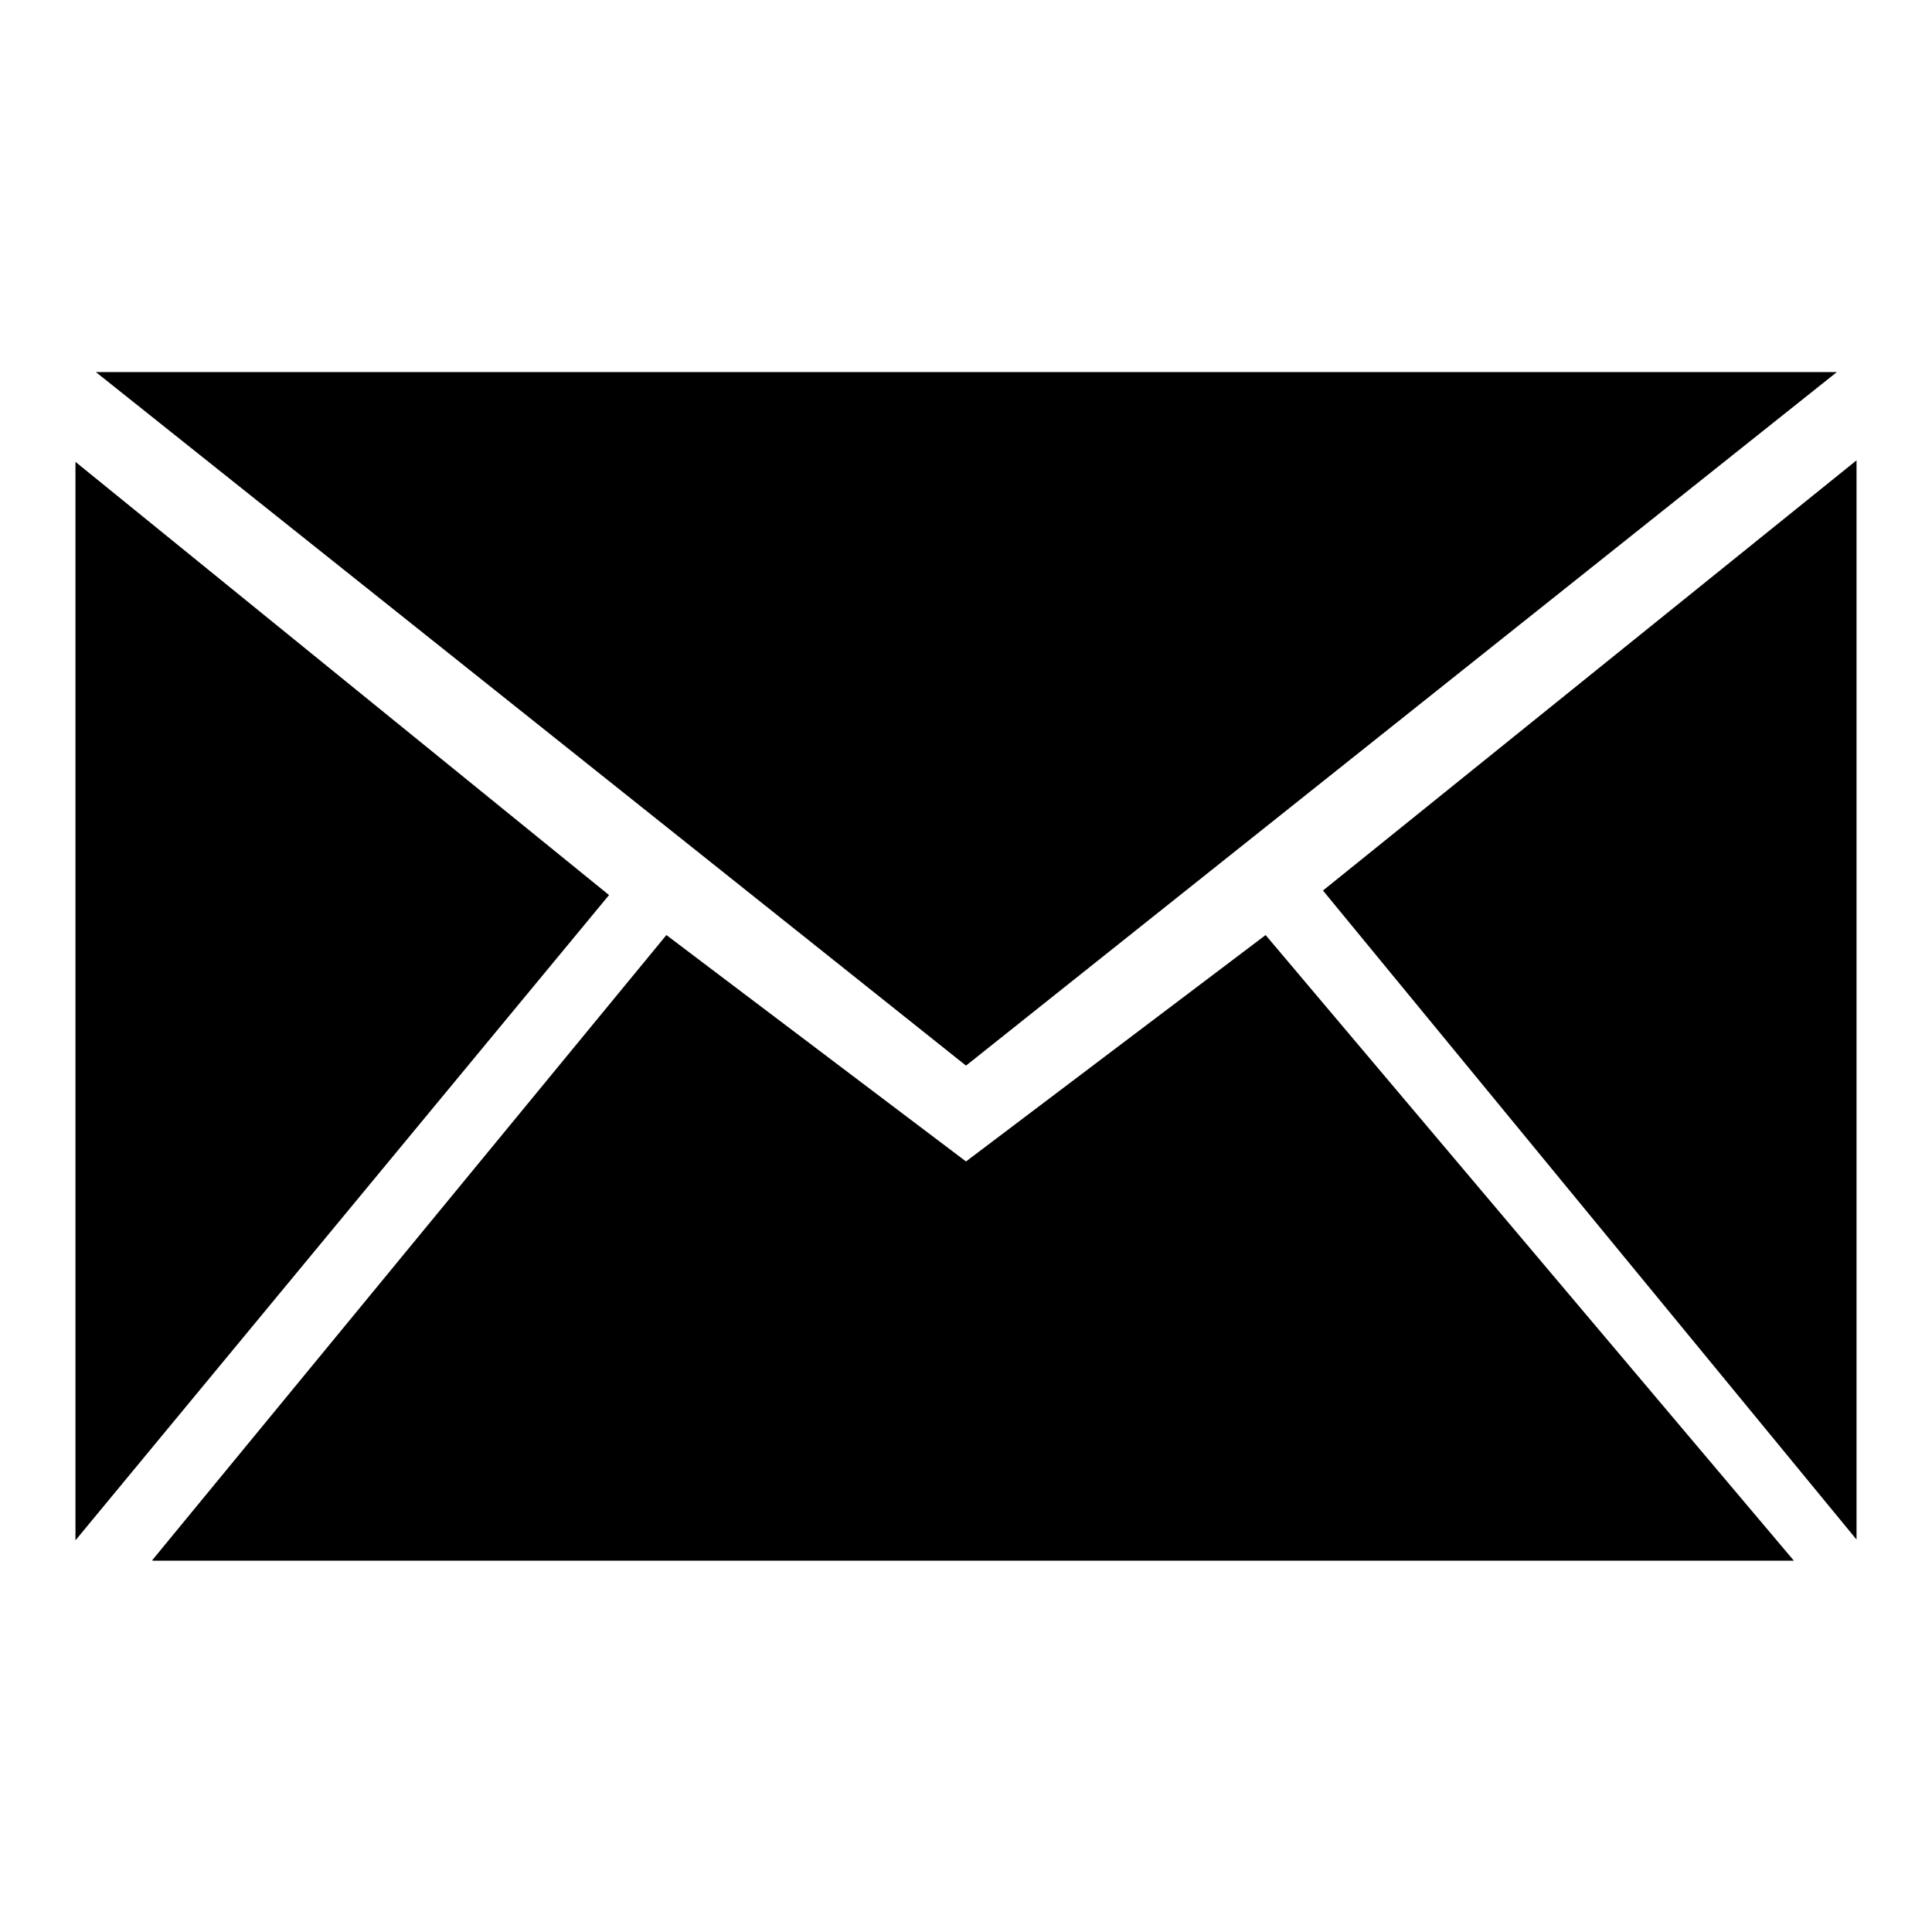
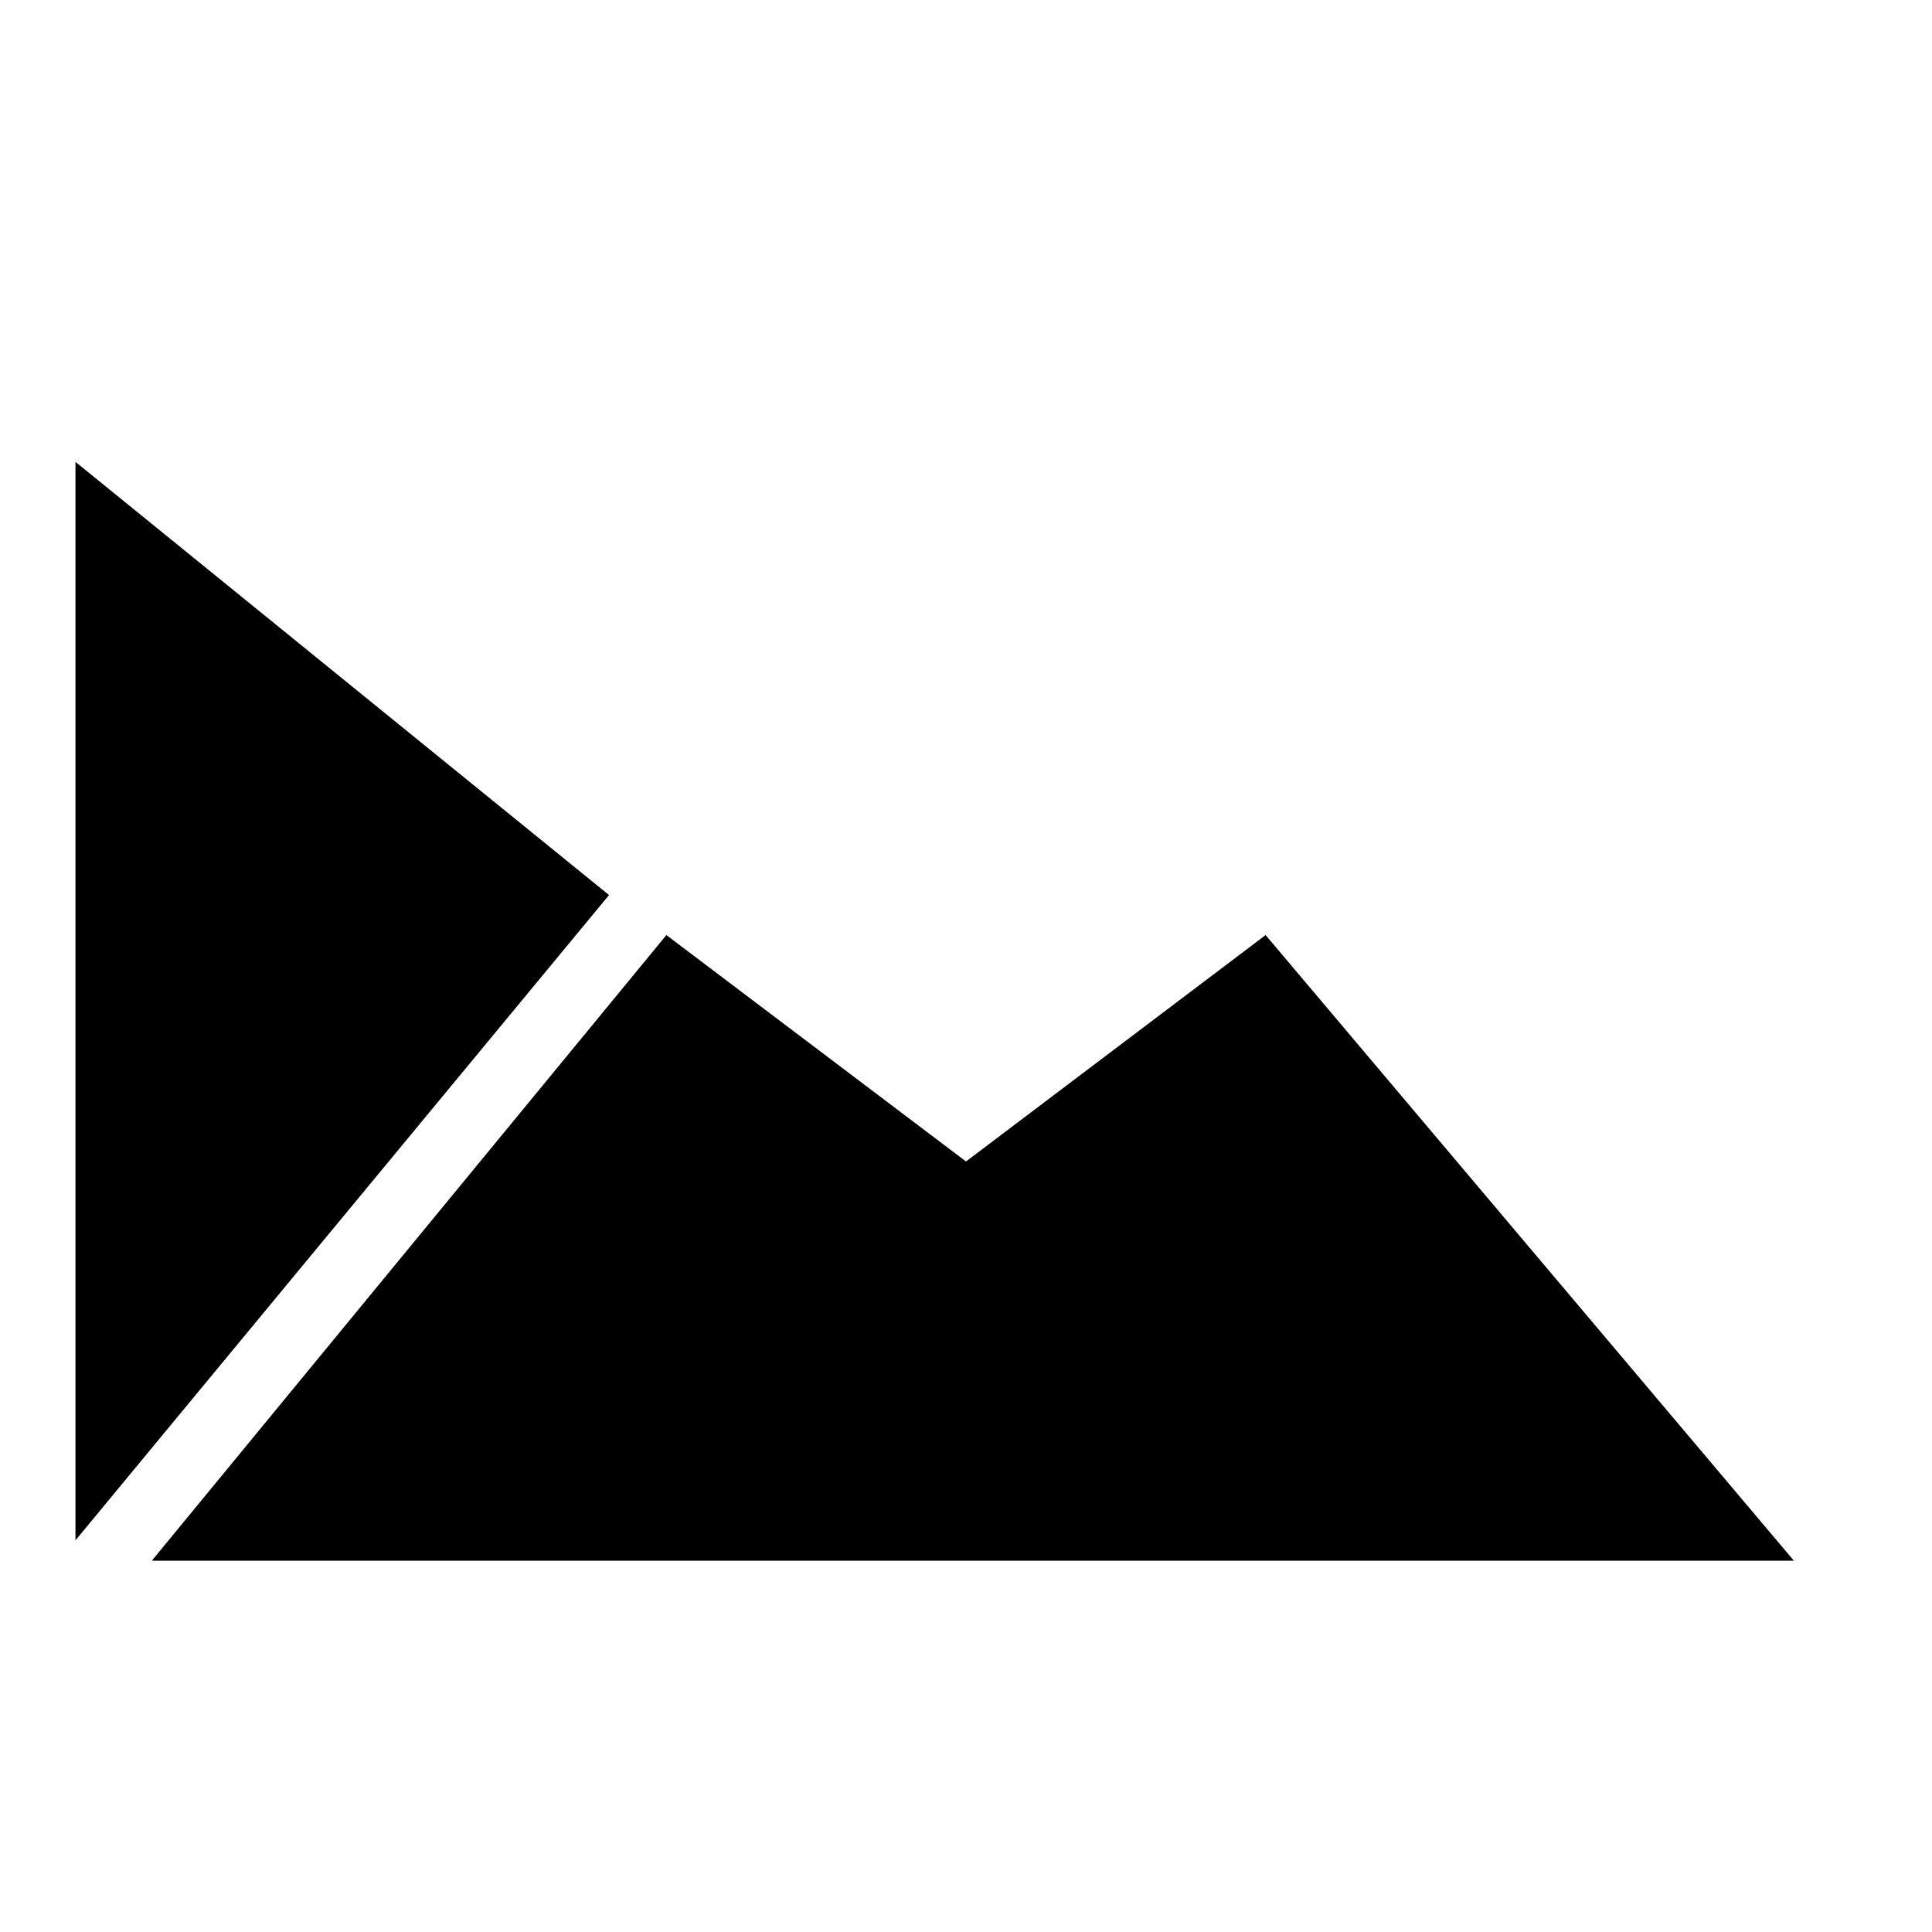
<svg xmlns="http://www.w3.org/2000/svg" version="1.1" x="0px" y="0px" viewBox="0 0 256 256" enable-background="new 0 0 256 256" xml:space="preserve">
  <g>
    <g>
-       <path fill="#000000" d="M12.7,49.3h230.7l-115.4,91.9L12.7,49.3z" />
      <path fill="#000000" d="M10,61.2l70.7,57.4L10,204.1V61.2z" />
-       <path fill="#000000" d="M175.3,118L246,61V204L175.3,118z" />
      <path fill="#000000" d="M20.2,206.7l68.1-82.8l39.7,30l39.7-30l70,82.9H20.2z" />
    </g>
  </g>
</svg>